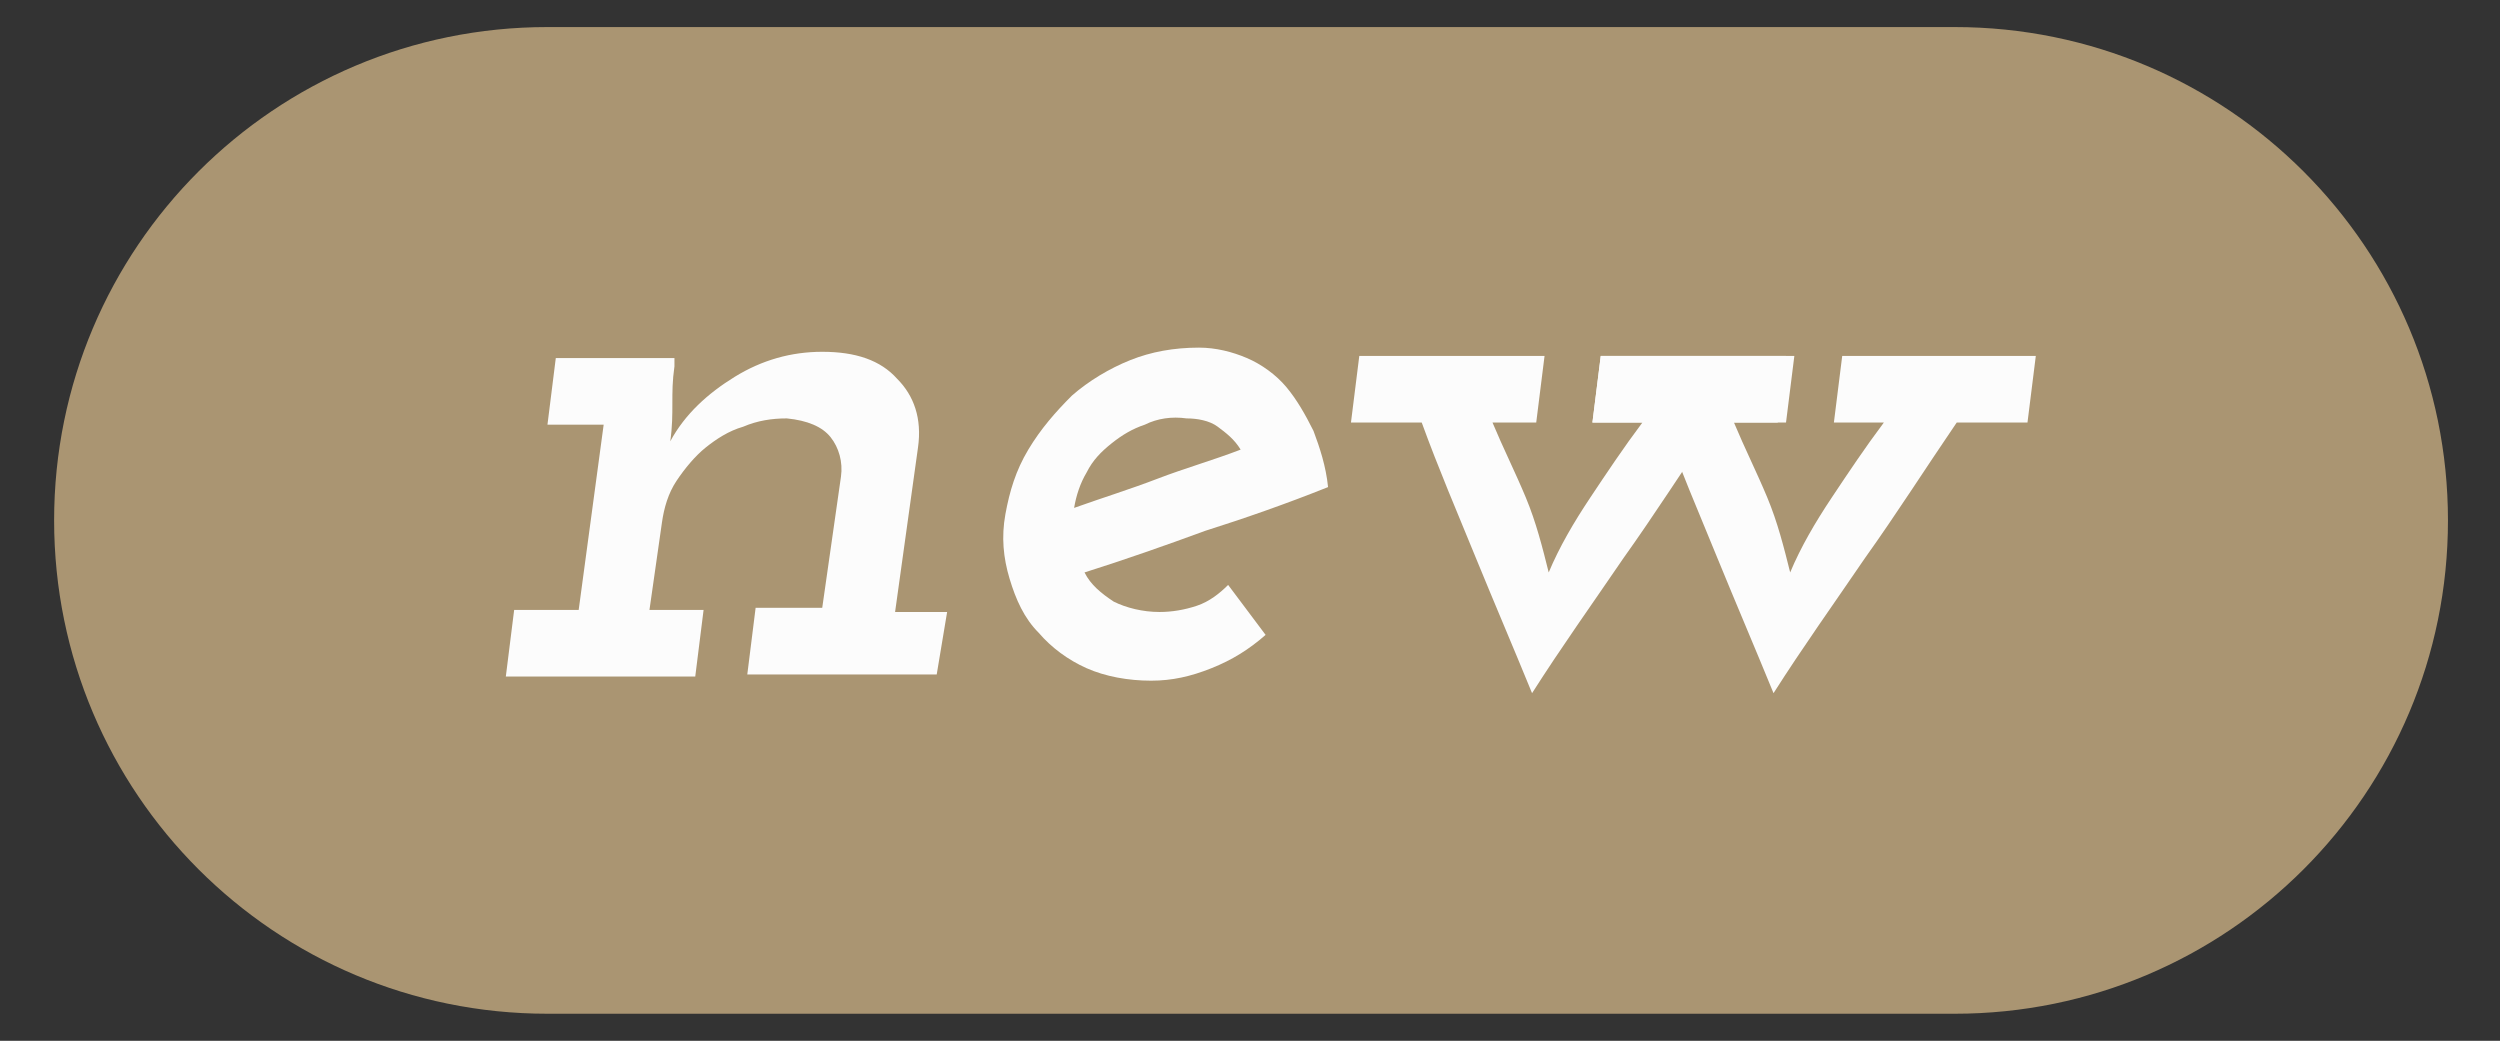
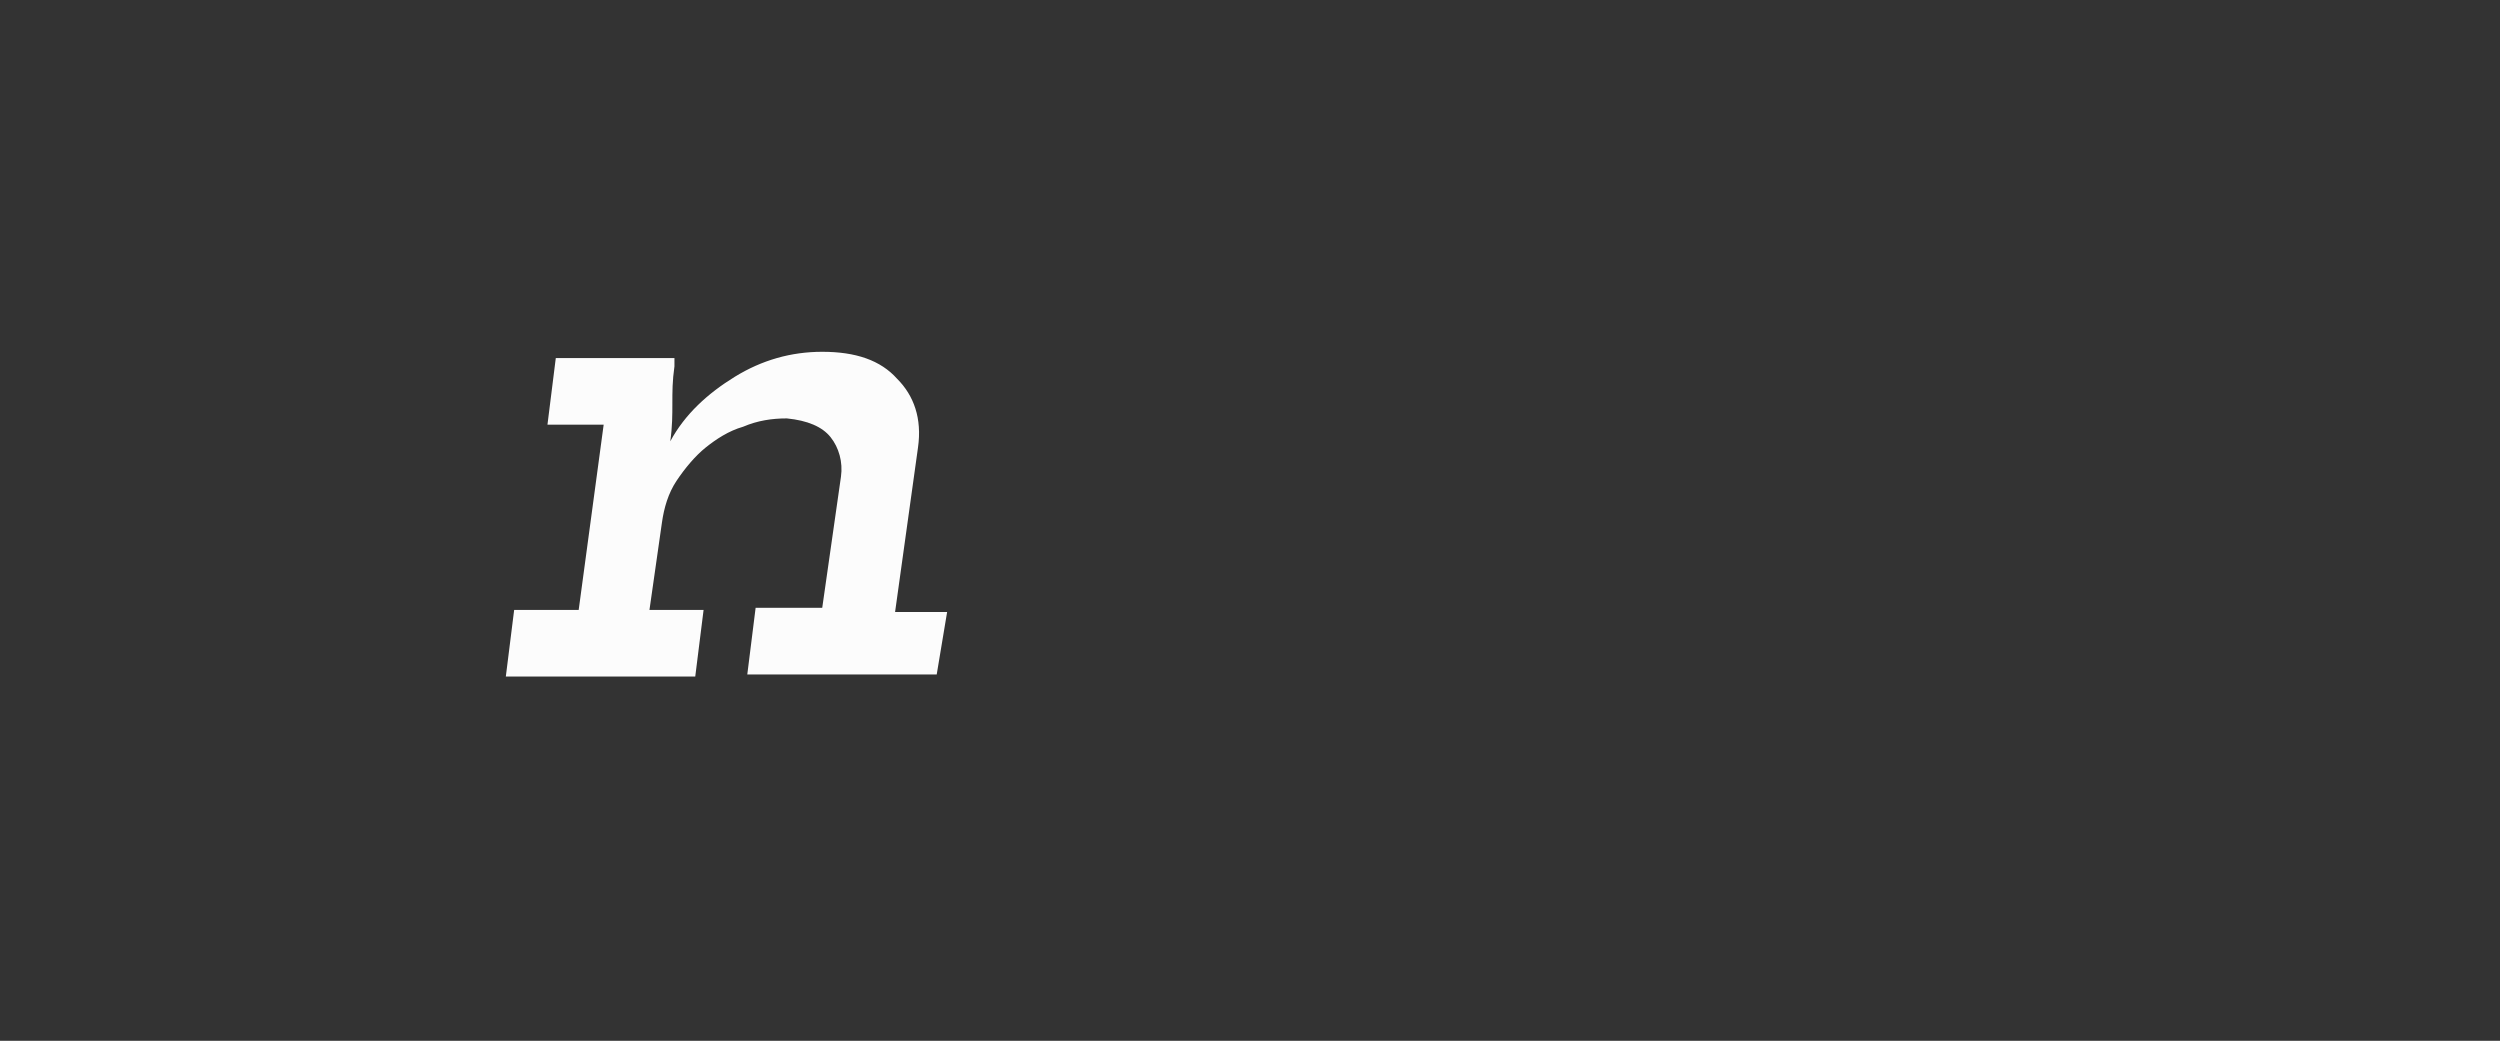
<svg xmlns="http://www.w3.org/2000/svg" version="1.1" id="Capa_1" x="0px" y="0px" viewBox="0 0 120.1 50" style="enable-background:new 0 0 120.1 50;" xml:space="preserve">
  <rect x="0" y="0" width="120.1" height="50" fill="#333333" stroke="none" />
  <style type="text/css">
	.st0{fill:#AA9572;}
	.st1{fill:#FCFCFC;}
</style>
  <title>DANTE-ico-novedad</title>
-   <path class="st0" d="M26.3,1.3h67.6c13.1,0,23.7,10.6,23.7,23.7l0,0c0,13.1-10.6,23.7-23.7,23.7H26.3C13.2,48.7,2.6,38.1,2.6,25l0,0  C2.6,11.9,13.2,1.3,26.3,1.3z" />
  <path class="st1" d="M39.5,29.2l0.9-6.3c0.1-0.7-0.1-1.4-0.5-1.9s-1.1-0.8-2.1-0.9c-0.7,0-1.4,0.1-2.1,0.4c-0.7,0.2-1.3,0.6-1.8,1  s-1,1-1.4,1.6s-0.6,1.3-0.7,2l-0.6,4.2h2.6l-0.4,3.2h-9.1l0.4-3.2h3.1l1.2-8.9h-2.7l0.4-3.2h5.7v0.4c-0.1,0.7-0.1,1.2-0.1,1.8  c0,0.5,0,1.1-0.1,1.8c0.7-1.3,1.8-2.3,3.1-3.1s2.7-1.2,4.2-1.2c1.6,0,2.8,0.4,3.6,1.3c0.8,0.8,1.2,1.9,1,3.3L43,29.4h2.5l-0.5,3  h-9.1l0.4-3.2H39.5z" />
-   <path class="st1" d="M57.9,25.5c-1.9,0.7-3.9,1.4-5.8,2c0.3,0.6,0.8,1,1.4,1.4c0.6,0.3,1.4,0.5,2.2,0.5c0.6,0,1.2-0.1,1.8-0.3  c0.6-0.2,1.1-0.6,1.5-1c0.3,0.4,0.6,0.8,0.9,1.2s0.6,0.8,0.9,1.2c-0.8,0.7-1.6,1.2-2.6,1.6c-1,0.4-1.9,0.6-2.9,0.6  c-1.1,0-2.2-0.2-3.1-0.6c-0.9-0.4-1.7-1-2.3-1.7c-0.7-0.7-1.1-1.6-1.4-2.6s-0.4-2-0.2-3.1c0.2-1.1,0.5-2.1,1.1-3.1s1.3-1.8,2.1-2.6  c0.8-0.7,1.8-1.3,2.8-1.7c1-0.4,2.1-0.6,3.3-0.6c0.8,0,1.6,0.2,2.3,0.5c0.7,0.3,1.4,0.8,1.9,1.4s0.9,1.3,1.3,2.1  c0.3,0.8,0.6,1.7,0.7,2.7C61.8,24.2,59.8,24.9,57.9,25.5z M55,20.4c-0.6,0.2-1.1,0.5-1.6,0.9s-0.9,0.8-1.2,1.4  c-0.3,0.5-0.5,1.1-0.6,1.7c1.4-0.5,2.7-0.9,4-1.4s2.7-0.9,4-1.4c-0.3-0.5-0.7-0.8-1.1-1.1c-0.4-0.3-1-0.4-1.5-0.4  C56.3,20,55.6,20.1,55,20.4z" />
  <g>
-     <path class="st1" d="M74.2,17.1l-0.4,3.2h-2.1c0.5,1.2,1.1,2.4,1.6,3.6s0.8,2.4,1.1,3.6c0.5-1.2,1.2-2.4,2-3.6s1.6-2.4,2.5-3.6   h-2.4l0.4-3.2h9.3l-0.4,3.2h-3.4c-1.5,2.2-2.9,4.4-4.4,6.5c-1.5,2.2-3,4.3-4.4,6.5c-0.9-2.2-1.8-4.3-2.7-6.5   c-0.9-2.2-1.8-4.3-2.6-6.5h-3.4l0.4-3.2C65.3,17.1,74.2,17.1,74.2,17.1z" />
-     <path class="st1" d="M85.8,17.1l-0.4,3.2h-2.1c0.5,1.2,1.1,2.4,1.6,3.6s0.8,2.4,1.1,3.6c0.5-1.2,1.2-2.4,2-3.6s1.6-2.4,2.5-3.6   h-2.4l0.4-3.2h9.3l-0.4,3.2H94c-1.5,2.2-2.9,4.4-4.4,6.5c-1.5,2.2-3,4.3-4.4,6.5c-0.9-2.2-1.8-4.3-2.7-6.5   c-0.9-2.2-1.8-4.3-2.6-6.5h-3.4l0.4-3.2C76.9,17.1,85.8,17.1,85.8,17.1z" />
-   </g>
+     </g>
</svg>